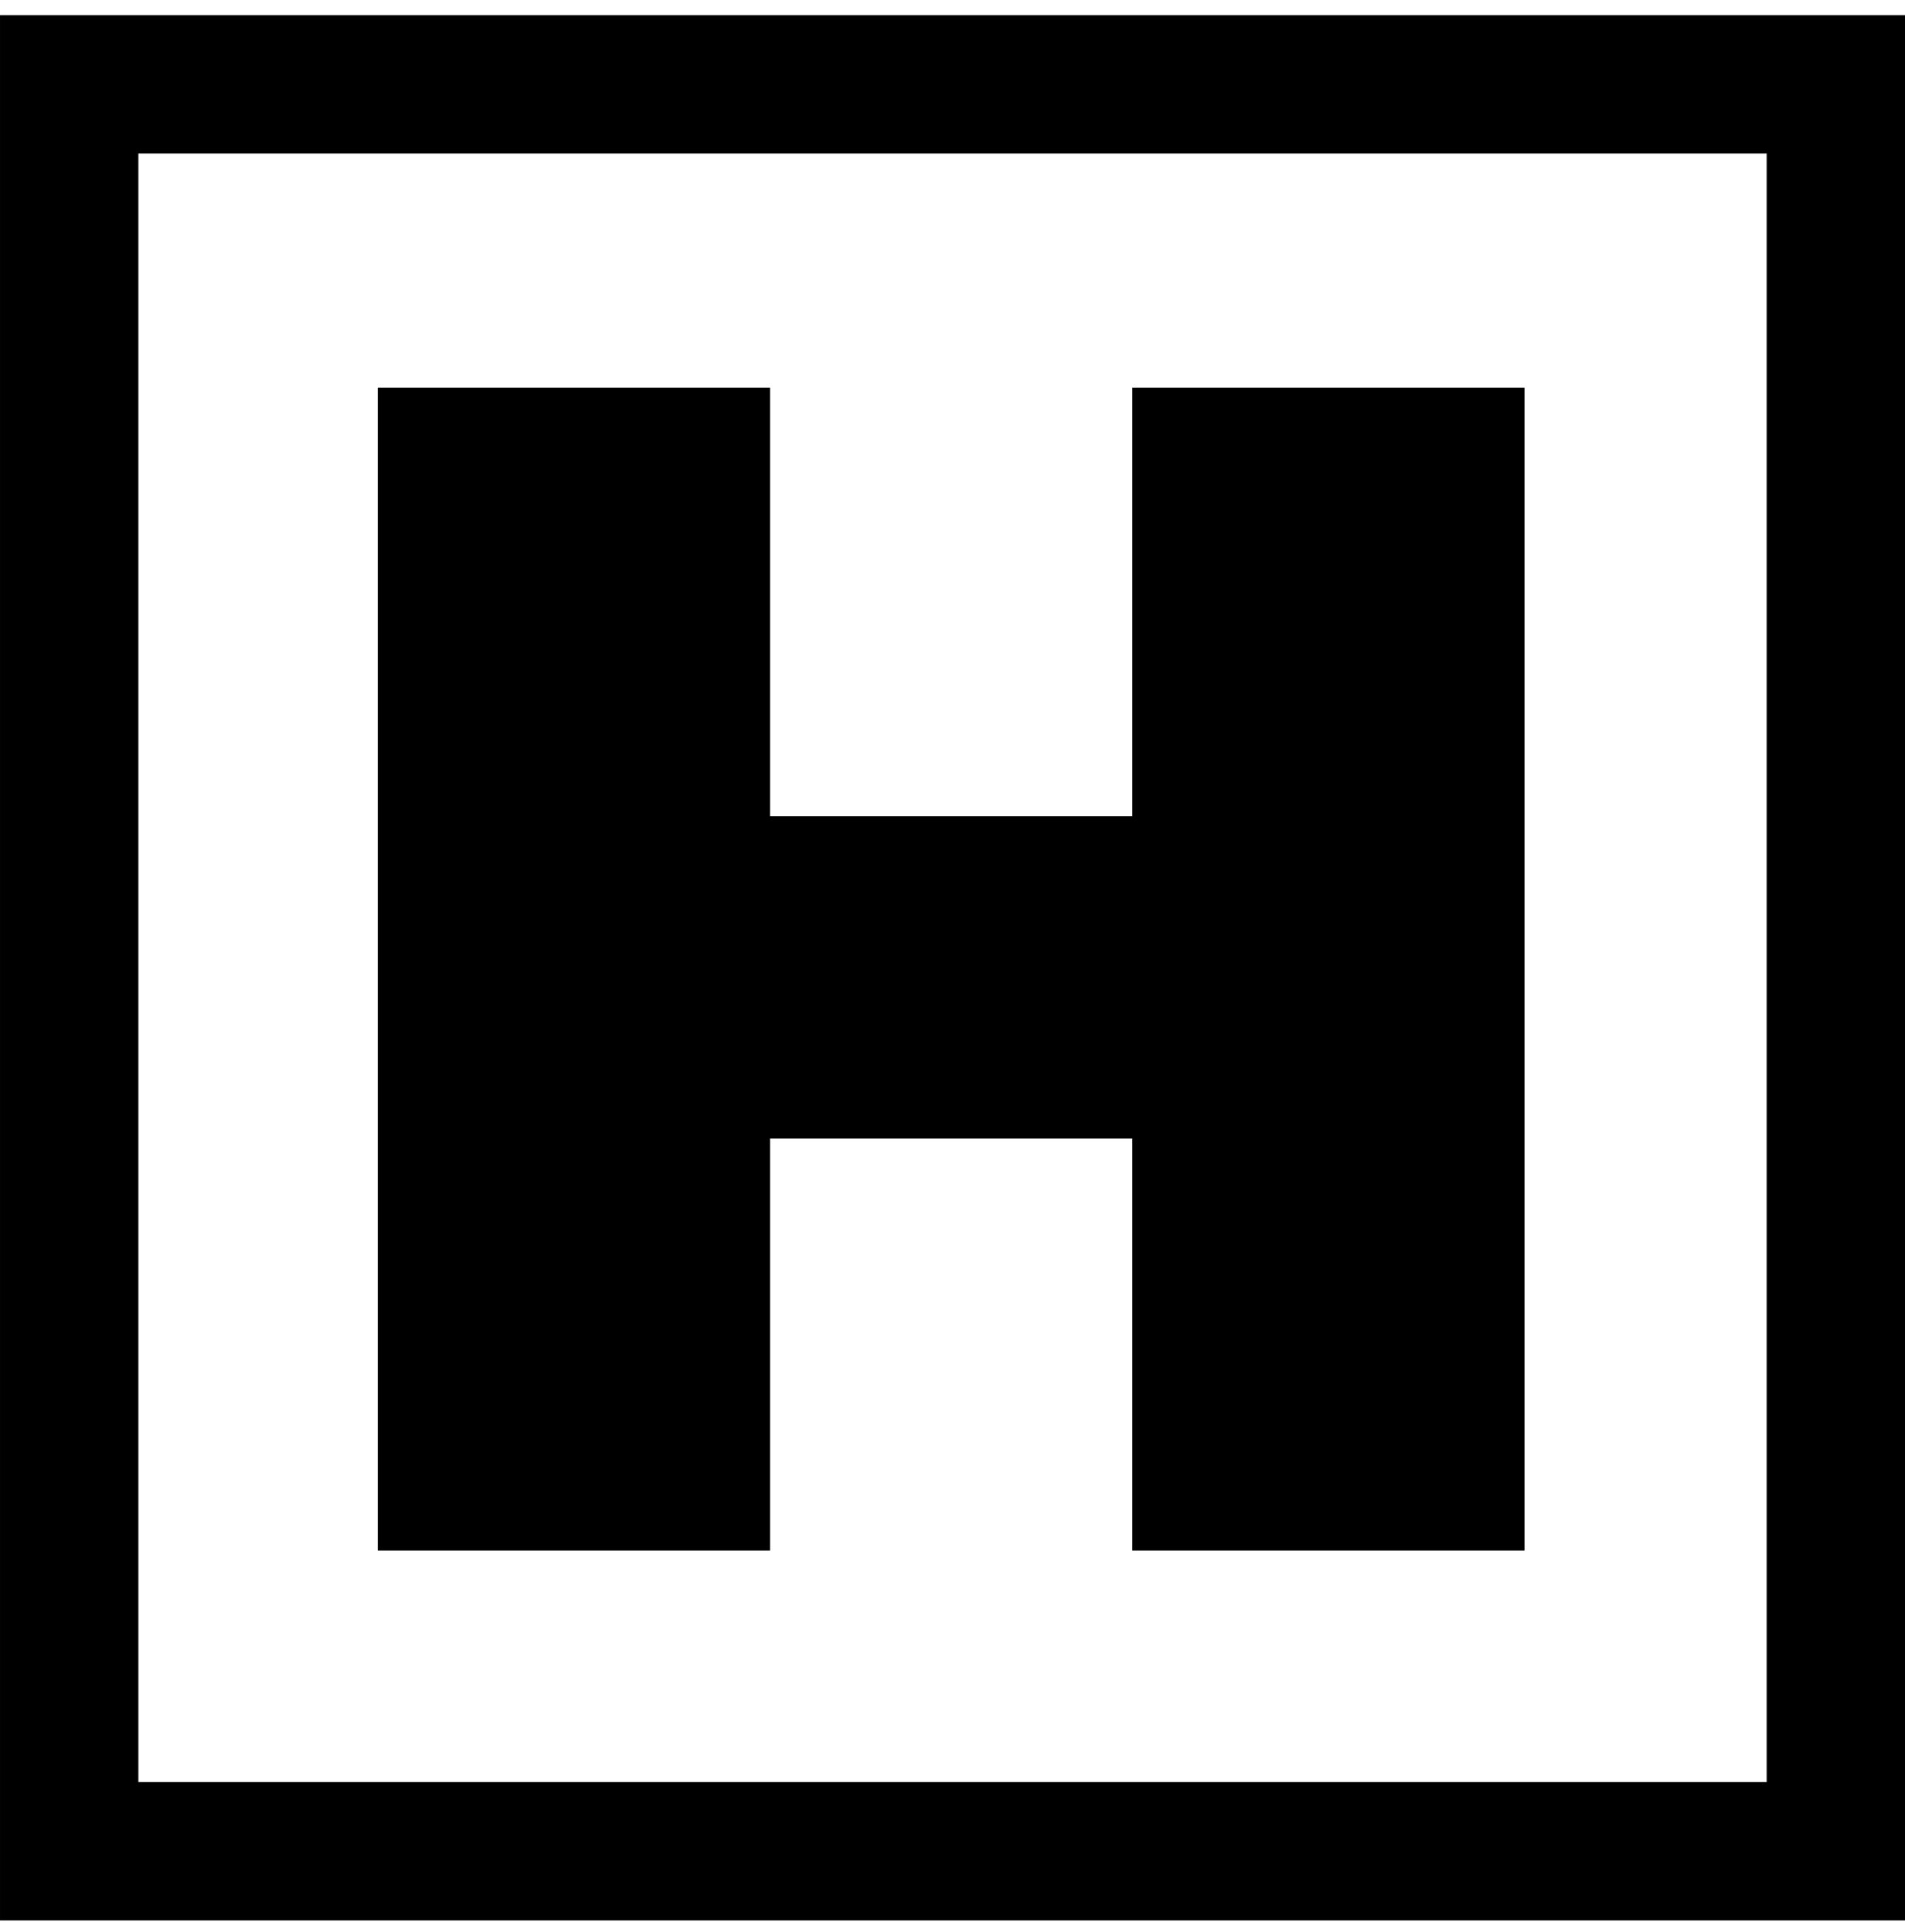
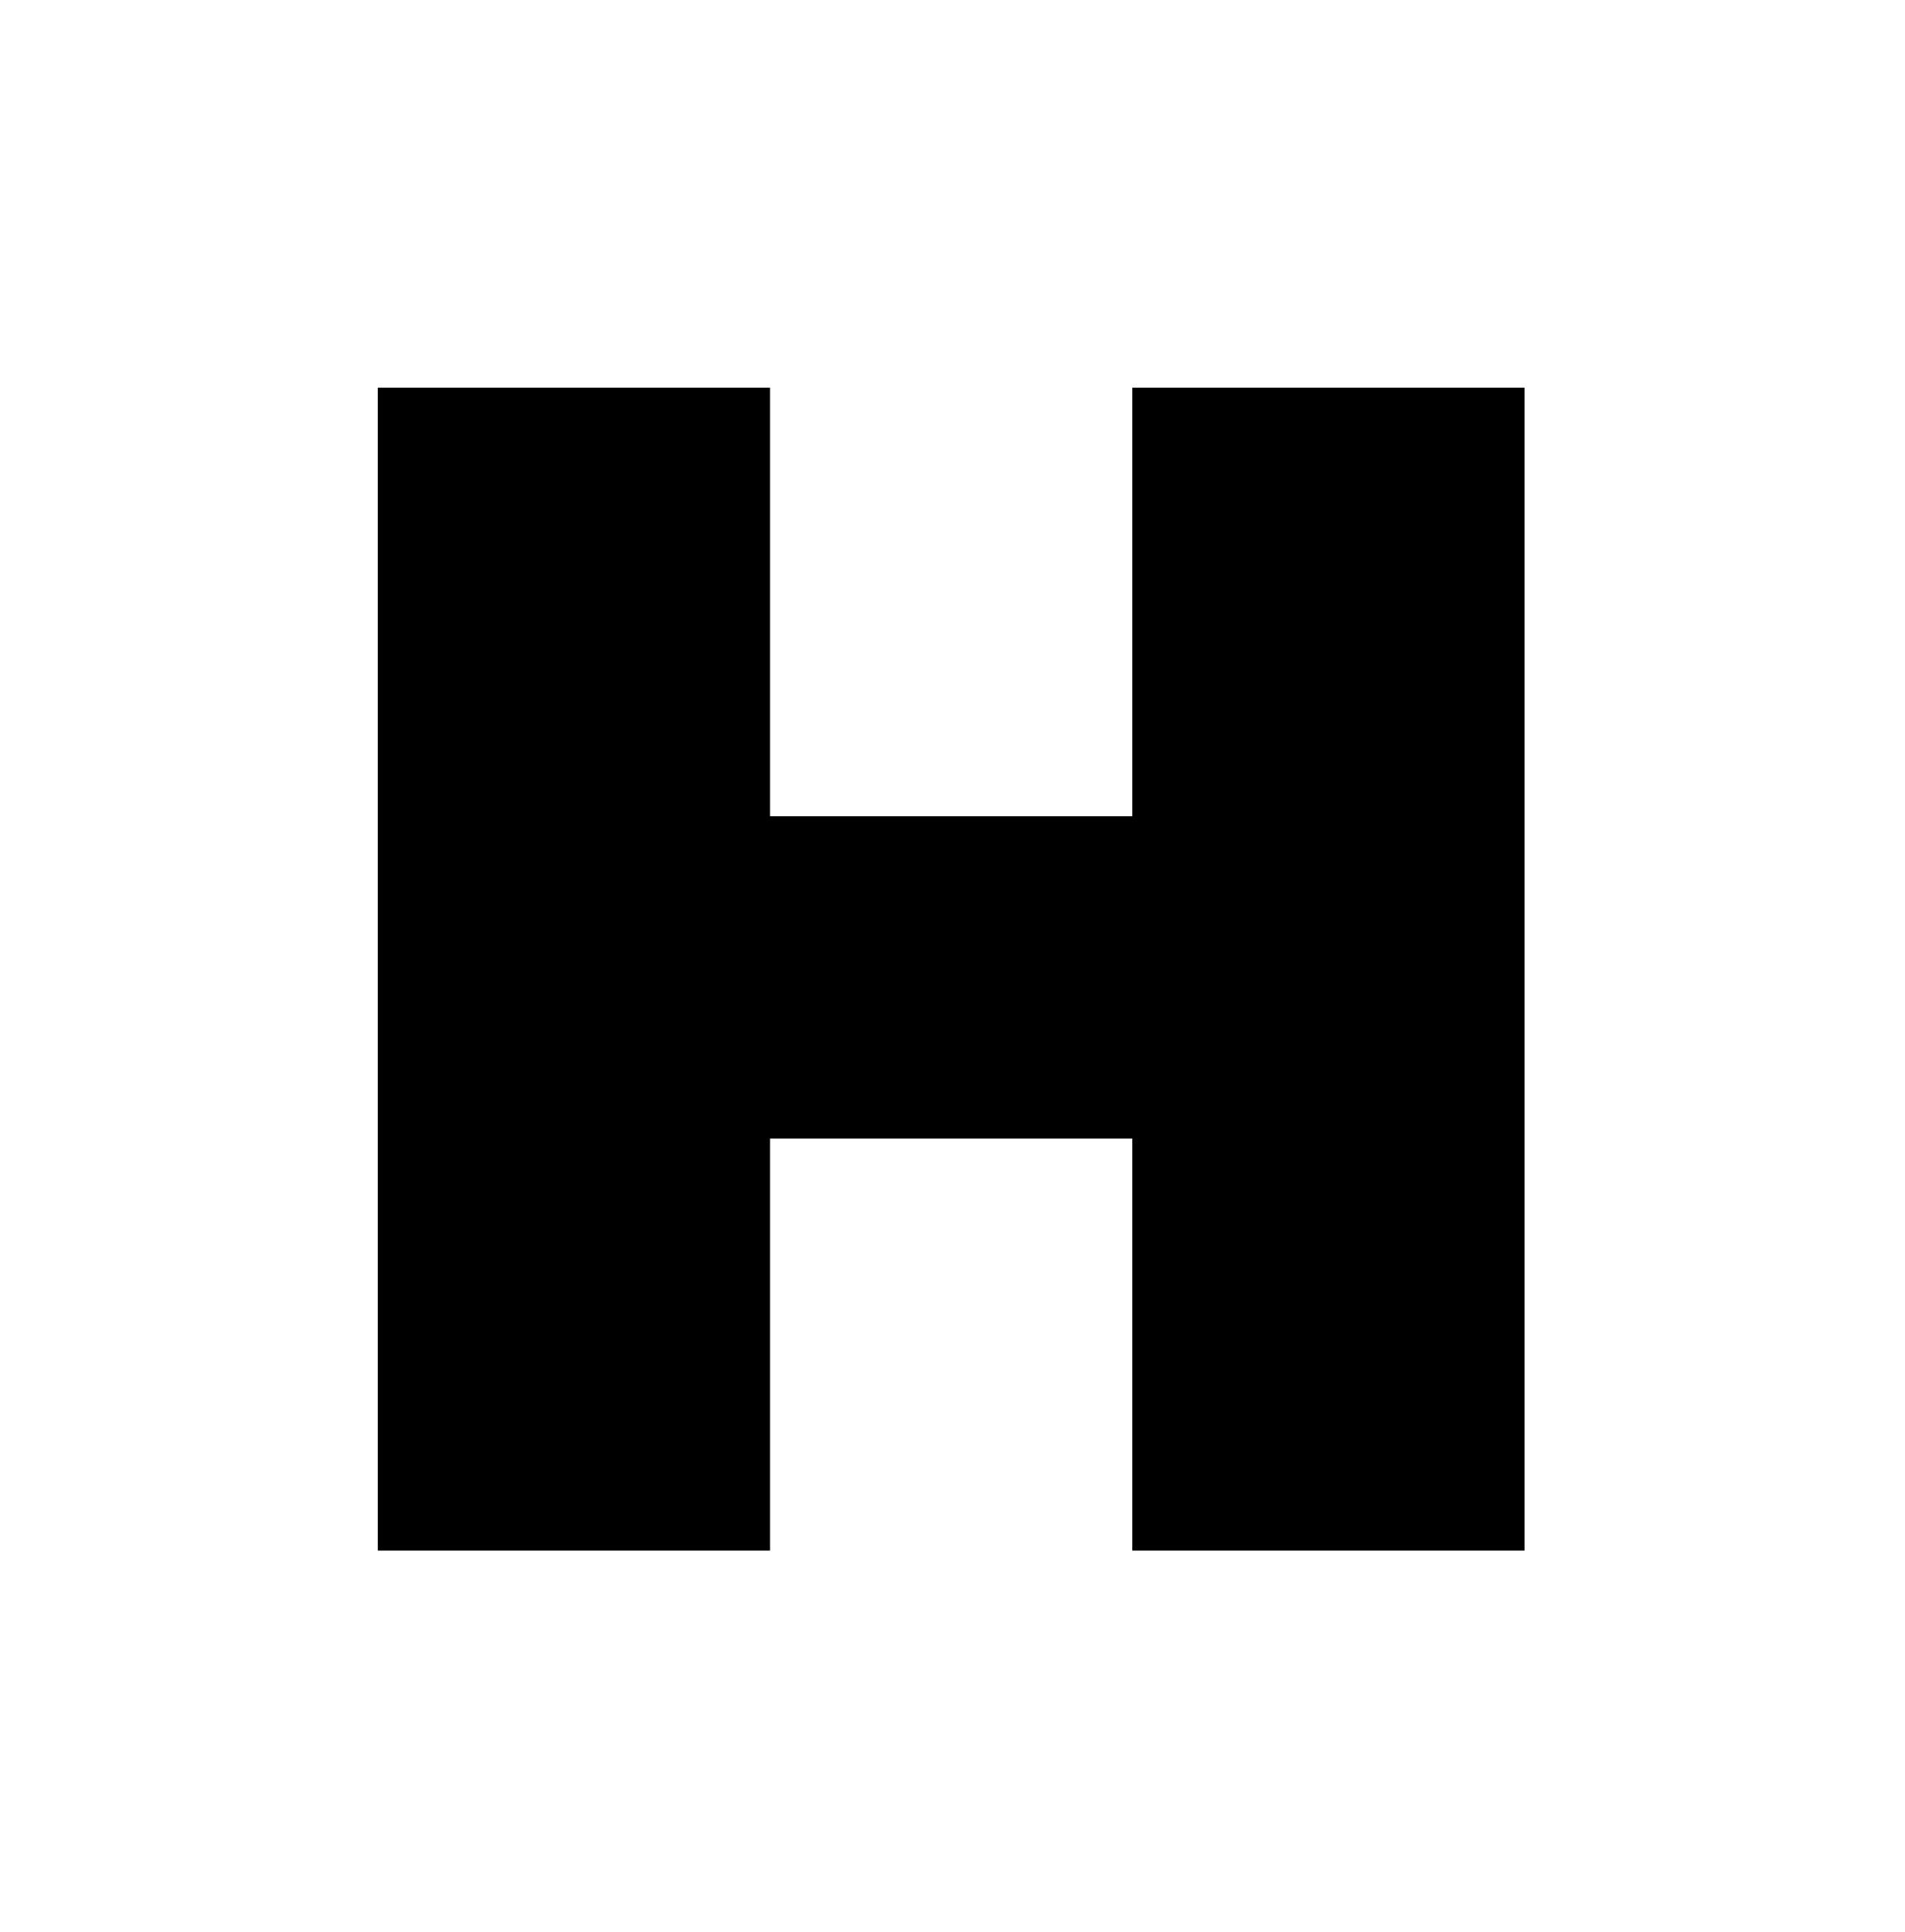
<svg xmlns="http://www.w3.org/2000/svg" width="72" height="73" viewBox="0 0 72 73" fill="none">
  <g id="Logos">
-     <rect id="Outline" x="2.615" y="-2.615" width="66.771" height="66.771" transform="matrix(1 0 0 -1 0 67.342)" stroke="black" stroke-width="5.229" />
    <path id="H" d="M57.62 58.594V14.65H42.796V30.846H29.103V14.65H14.279V58.594H29.103V43.025H42.796V58.594H57.62Z" fill="black" />
  </g>
</svg>